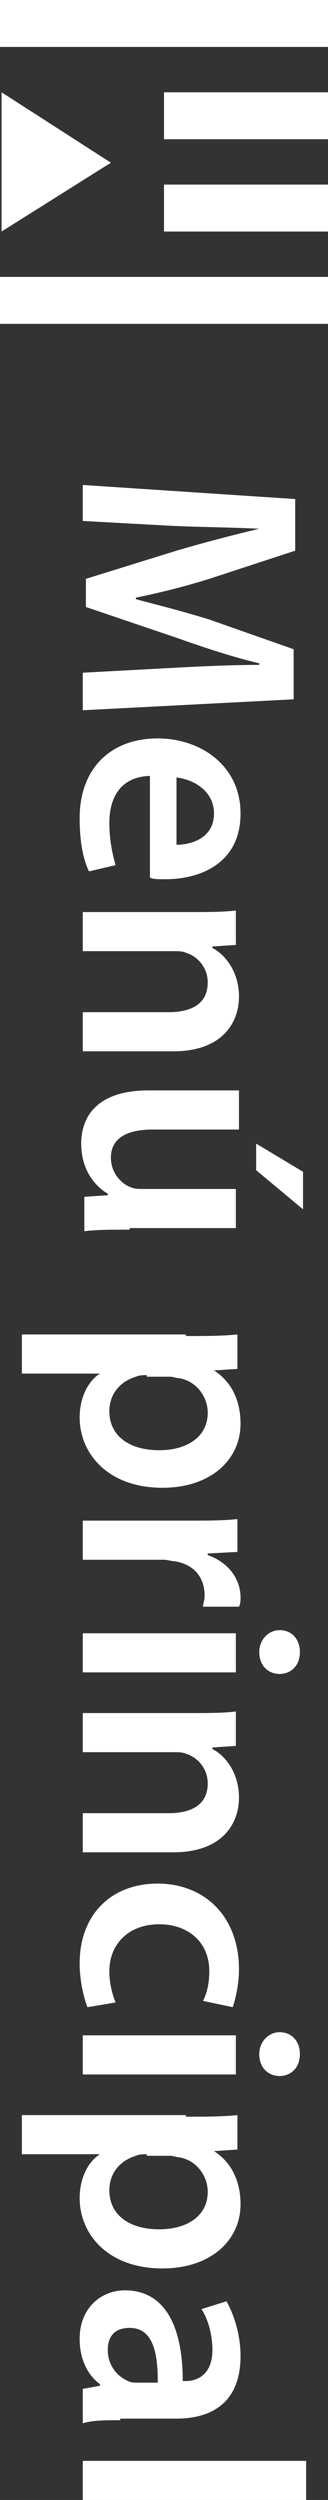
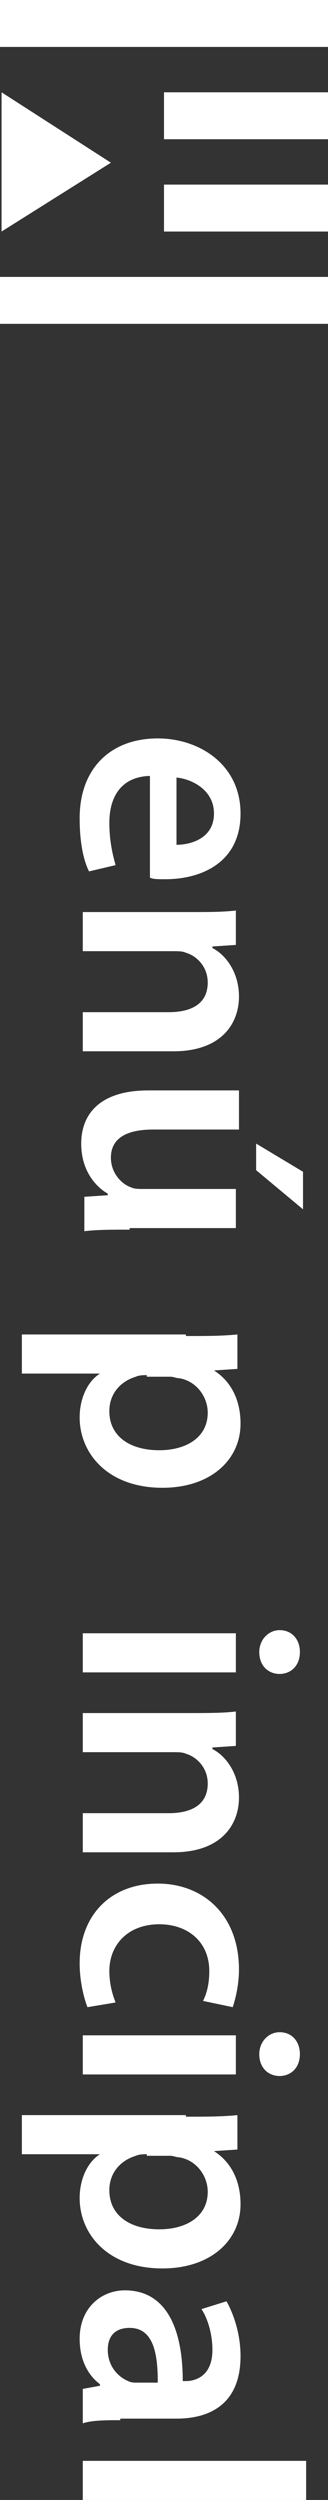
<svg xmlns="http://www.w3.org/2000/svg" version="1.1" id="Capa_1" x="0px" y="0px" viewBox="0 0 21 159.8" style="enable-background:new 0 0 21 159.8;" xml:space="preserve">
  <rect x="0" y="0" width="21" height="159.8" fill="#333333" stroke="none" />
  <style type="text/css">
	.st0{fill:#FFFFFF;}
</style>
  <rect class="st0" width="21" height="3" />
  <rect x="10.5" y="5.9" class="st0" width="10.5" height="3" />
  <rect x="10.5" y="11.8" class="st0" width="10.5" height="3" />
  <rect y="17.7" class="st0" width="21" height="3" />
  <polygon class="st0" points="0.1,14.8 0.1,5.9 7.1,10.4 " />
  <g>
-     <path class="st0" d="M10.9,42.7c1.8-0.1,3.9-0.2,5.7-0.2v-0.1c-1.7-0.4-3.5-1-5.2-1.6l-5.9-2V37l5.8-1.8c1.7-0.5,3.6-1,5.3-1.4v0   c-1.8-0.1-3.9-0.1-5.8-0.2l-5.5-0.3v-2.3l13.6,0.9v3.3l-5.5,1.8c-1.6,0.5-3.2,0.9-4.7,1.2v0.1c1.5,0.4,3.1,0.8,4.7,1.3l5.4,1.9v3.2   L5.3,45.4V43L10.9,42.7z" />
    <path class="st0" d="M9.5,49.6c-1.8,0.1-2.5,1.4-2.5,3c0,1.1,0.2,2,0.4,2.7l-1.7,0.4c-0.4-0.8-0.6-2-0.6-3.4c0-3.2,2-5.1,5-5.1   c2.7,0,5.3,1.7,5.3,4.8c0,3.2-2.6,4.2-4.8,4.2c-0.5,0-0.8,0-1-0.1V49.6z M11.3,54c0.9,0,2.4-0.4,2.4-2c0-1.5-1.4-2.2-2.4-2.3V54z" />
    <path class="st0" d="M12.2,58.3c1.1,0,2.1,0,2.9-0.1v2.2l-1.5,0.1v0.1c0.8,0.4,1.7,1.5,1.7,3.1c0,1.7-1.1,3.5-4.2,3.5H5.3v-2.5h5.5   c1.4,0,2.5-0.5,2.5-1.9c0-1-0.7-1.7-1.4-1.9c-0.2-0.1-0.5-0.1-0.8-0.1H5.3v-2.5H12.2z" />
    <path class="st0" d="M8.3,78.6c-1.2,0-2.1,0-2.9,0.1v-2.2l1.5-0.1v-0.1c-0.7-0.4-1.7-1.4-1.7-3.2s1.1-3.4,4.3-3.4h5.8v2.5H9.8   c-1.6,0-2.7,0.5-2.7,1.8c0,1,0.7,1.7,1.3,1.9c0.2,0.1,0.5,0.1,0.8,0.1h5.9v2.5H8.3z M19.4,77.3l-3-2.5v-1.7l3,1.8V77.3z" />
    <path class="st0" d="M11.9,85.4c1.3,0,2.3,0,3.3-0.1v2.2l-1.5,0.1v0c1.1,0.7,1.7,1.9,1.7,3.4c0,2.3-1.9,4.1-5,4.1   c-3.5,0-5.3-2.2-5.3-4.5c0-1.2,0.5-2.3,1.3-2.8v0H1.4v-2.5H11.9z M9.4,87.9c-0.2,0-0.5,0-0.7,0.1c-1,0.3-1.7,1.1-1.7,2.2   c0,1.6,1.3,2.5,3.2,2.5c1.7,0,3.1-0.8,3.1-2.4c0-1-0.7-2-1.8-2.2c-0.2,0-0.4-0.1-0.6-0.1H9.4z" />
-     <path class="st0" d="M12,97.2c1.3,0,2.3,0,3.2-0.1v2.1l-1.9,0.1v0.1c1.4,0.5,2.1,1.6,2.1,2.7c0,0.2,0,0.4-0.1,0.6H13   c0-0.2,0.1-0.4,0.1-0.7c0-1.2-0.7-2-1.9-2.2c-0.2,0-0.5-0.1-0.7-0.1H5.3v-2.5H12z" />
    <path class="st0" d="M5.3,104.4h9.8v2.5H5.3V104.4z M17.9,107c-0.7,0-1.3-0.5-1.3-1.4c0-0.8,0.6-1.4,1.3-1.4c0.8,0,1.3,0.6,1.3,1.4   C19.2,106.5,18.6,107,17.9,107z" />
    <path class="st0" d="M12.2,109.5c1.1,0,2.1,0,2.9-0.1v2.2l-1.5,0.1v0.1c0.8,0.4,1.7,1.5,1.7,3.1c0,1.7-1.1,3.5-4.2,3.5H5.3v-2.5   h5.5c1.4,0,2.5-0.5,2.5-1.9c0-1-0.7-1.7-1.4-1.9c-0.2-0.1-0.5-0.1-0.8-0.1H5.3v-2.5H12.2z" />
    <path class="st0" d="M5.6,128.3c-0.2-0.5-0.5-1.6-0.5-2.8c0-3.1,2-5.1,5-5.1c2.9,0,5.2,2,5.2,5.5c0,0.9-0.2,1.8-0.4,2.4l-1.9-0.4   c0.2-0.4,0.4-1,0.4-1.9c0-1.9-1.4-3-3.2-3c-2,0-3.2,1.3-3.2,3c0,0.8,0.2,1.5,0.4,2L5.6,128.3z" />
    <path class="st0" d="M5.3,130.1h9.8v2.5H5.3V130.1z M17.9,132.7c-0.7,0-1.3-0.5-1.3-1.4c0-0.8,0.6-1.4,1.3-1.4   c0.8,0,1.3,0.6,1.3,1.4C19.2,132.2,18.6,132.7,17.9,132.7z" />
    <path class="st0" d="M11.9,135.3c1.3,0,2.3,0,3.3-0.1v2.2l-1.5,0.1v0c1.1,0.7,1.7,1.9,1.7,3.4c0,2.3-1.9,4.1-5,4.1   c-3.5,0-5.3-2.2-5.3-4.5c0-1.2,0.5-2.3,1.3-2.8v0H1.4v-2.5H11.9z M9.4,137.7c-0.2,0-0.5,0-0.7,0.1c-1,0.3-1.7,1.1-1.7,2.2   c0,1.6,1.3,2.5,3.2,2.5c1.7,0,3.1-0.8,3.1-2.4c0-1-0.7-2-1.8-2.2c-0.2,0-0.4-0.1-0.6-0.1H9.4z" />
    <path class="st0" d="M7.7,154.7c-0.9,0-1.8,0-2.4,0.2v-2.2l1.1-0.2v-0.1c-0.8-0.6-1.3-1.6-1.3-2.9c0-2,1.4-3.1,2.9-3.1   c2.5,0,3.7,2.2,3.7,5.8h0.2c0.6,0,1.7-0.3,1.7-2c0-1-0.3-2-0.7-2.6l1.6-0.5c0.4,0.7,0.9,2,0.9,3.5c0,3.1-2,4-4.1,4H7.7z    M10.1,152.2c0-1.8-0.3-3.4-1.8-3.4c-1,0-1.4,0.6-1.4,1.4c0,1,0.6,1.7,1.3,2c0.2,0.1,0.4,0.1,0.5,0.1H10.1z" />
    <path class="st0" d="M19.6,157.3v2.5H5.3v-2.5H19.6z" />
  </g>
</svg>